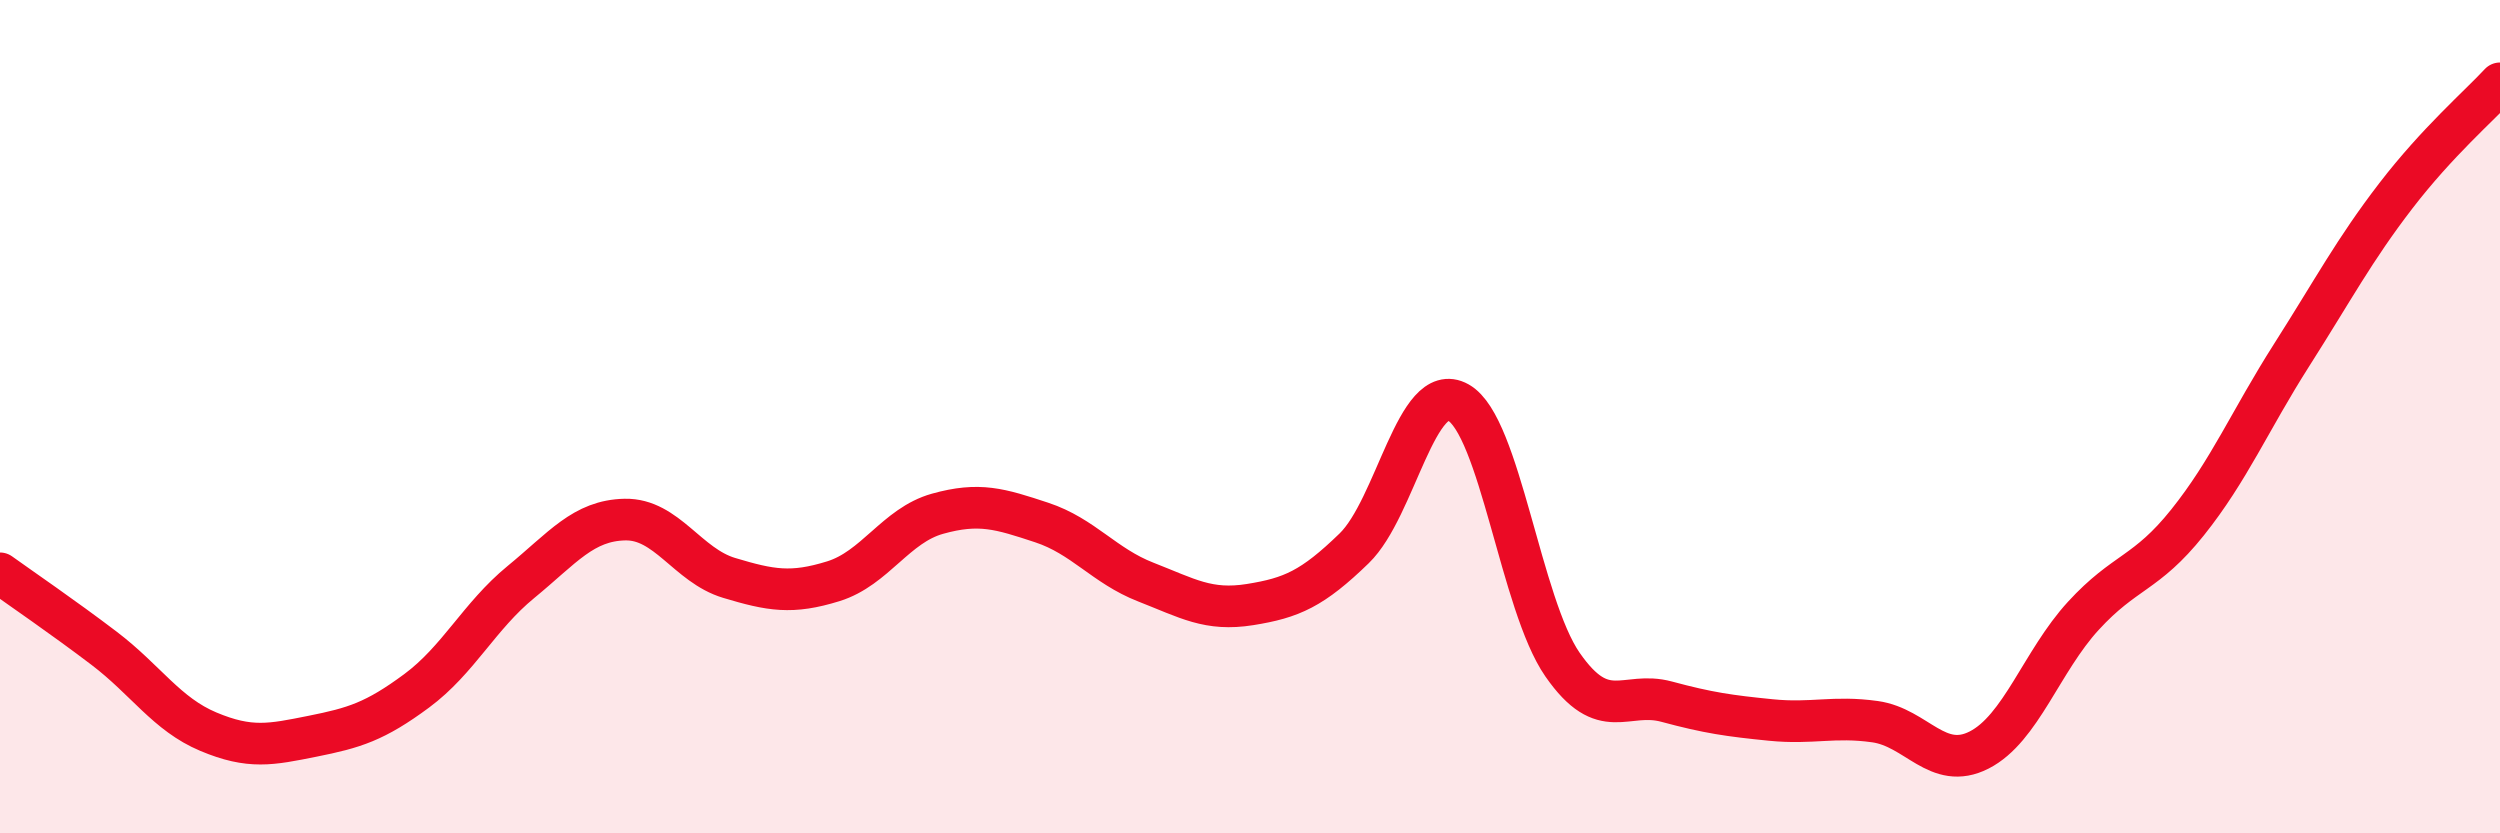
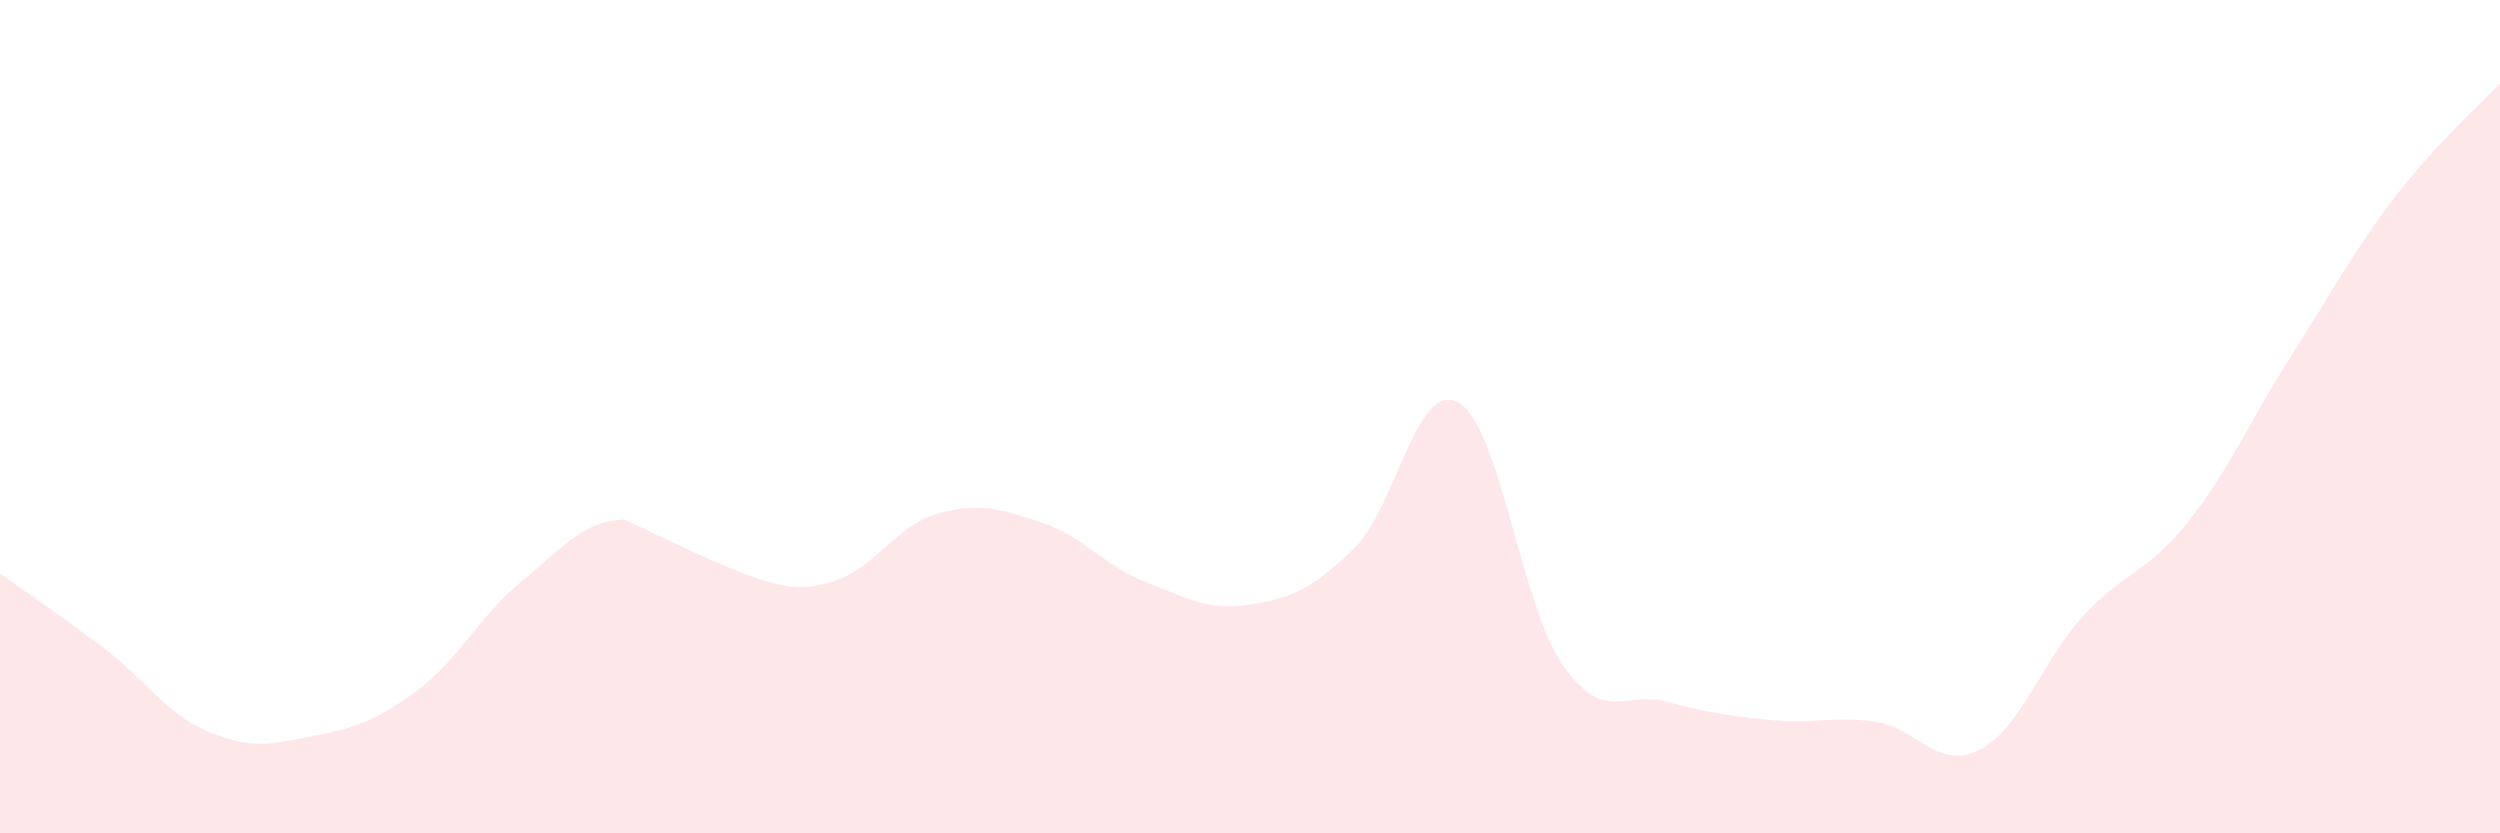
<svg xmlns="http://www.w3.org/2000/svg" width="60" height="20" viewBox="0 0 60 20">
-   <path d="M 0,13.76 C 0.5,14.12 1.5,14.8 2.5,15.56 C 3.5,16.32 4,17.14 5,17.56 C 6,17.98 6.5,17.87 7.5,17.67 C 8.5,17.47 9,17.32 10,16.58 C 11,15.84 11.5,14.79 12.5,13.97 C 13.5,13.15 14,12.49 15,12.47 C 16,12.45 16.5,13.57 17.5,13.87 C 18.5,14.17 19,14.26 20,13.95 C 21,13.64 21.5,12.61 22.5,12.33 C 23.5,12.05 24,12.21 25,12.54 C 26,12.87 26.5,13.58 27.5,13.97 C 28.5,14.36 29,14.67 30,14.51 C 31,14.35 31.5,14.13 32.5,13.16 C 33.5,12.19 34,9.1 35,9.66 C 36,10.22 36.5,14.51 37.5,15.95 C 38.5,17.39 39,16.57 40,16.84 C 41,17.11 41.5,17.18 42.5,17.28 C 43.5,17.38 44,17.18 45,17.32 C 46,17.46 46.5,18.51 47.5,18 C 48.5,17.49 49,15.87 50,14.78 C 51,13.69 51.5,13.79 52.5,12.54 C 53.5,11.29 54,10.09 55,8.52 C 56,6.95 56.5,6 57.5,4.7 C 58.5,3.4 59.5,2.54 60,2L60 20L0 20Z" fill="#EB0A25" opacity="0.1" stroke-linecap="round" stroke-linejoin="round" />
-   <path d="M 0,13.76 C 0.5,14.12 1.5,14.8 2.5,15.56 C 3.5,16.32 4,17.14 5,17.56 C 6,17.98 6.5,17.87 7.5,17.67 C 8.5,17.47 9,17.32 10,16.58 C 11,15.84 11.5,14.79 12.5,13.97 C 13.5,13.15 14,12.49 15,12.47 C 16,12.45 16.5,13.57 17.5,13.87 C 18.5,14.17 19,14.26 20,13.95 C 21,13.64 21.5,12.61 22.5,12.33 C 23.5,12.05 24,12.21 25,12.54 C 26,12.87 26.5,13.58 27.5,13.97 C 28.5,14.36 29,14.67 30,14.51 C 31,14.35 31.5,14.13 32.5,13.16 C 33.5,12.19 34,9.1 35,9.66 C 36,10.22 36.5,14.51 37.5,15.95 C 38.5,17.39 39,16.57 40,16.84 C 41,17.11 41.5,17.18 42.5,17.28 C 43.5,17.38 44,17.18 45,17.32 C 46,17.46 46.5,18.51 47.5,18 C 48.5,17.49 49,15.87 50,14.78 C 51,13.69 51.5,13.79 52.5,12.54 C 53.5,11.29 54,10.09 55,8.52 C 56,6.95 56.5,6 57.5,4.7 C 58.5,3.4 59.5,2.54 60,2" stroke="#EB0A25" stroke-width="1" fill="none" stroke-linecap="round" stroke-linejoin="round" />
+   <path d="M 0,13.76 C 0.5,14.12 1.5,14.8 2.5,15.56 C 3.5,16.32 4,17.14 5,17.56 C 6,17.98 6.5,17.87 7.5,17.67 C 8.5,17.47 9,17.32 10,16.58 C 11,15.84 11.5,14.79 12.5,13.97 C 13.5,13.15 14,12.49 15,12.47 C 18.5,14.17 19,14.26 20,13.95 C 21,13.64 21.5,12.61 22.5,12.33 C 23.5,12.05 24,12.21 25,12.54 C 26,12.87 26.5,13.58 27.5,13.97 C 28.5,14.36 29,14.67 30,14.51 C 31,14.35 31.5,14.13 32.5,13.16 C 33.5,12.19 34,9.1 35,9.66 C 36,10.22 36.5,14.51 37.5,15.95 C 38.5,17.39 39,16.57 40,16.84 C 41,17.11 41.5,17.18 42.5,17.28 C 43.5,17.38 44,17.18 45,17.32 C 46,17.46 46.5,18.51 47.5,18 C 48.5,17.49 49,15.87 50,14.78 C 51,13.69 51.5,13.79 52.5,12.54 C 53.5,11.29 54,10.09 55,8.52 C 56,6.95 56.5,6 57.5,4.7 C 58.5,3.4 59.5,2.54 60,2L60 20L0 20Z" fill="#EB0A25" opacity="0.1" stroke-linecap="round" stroke-linejoin="round" />
</svg>